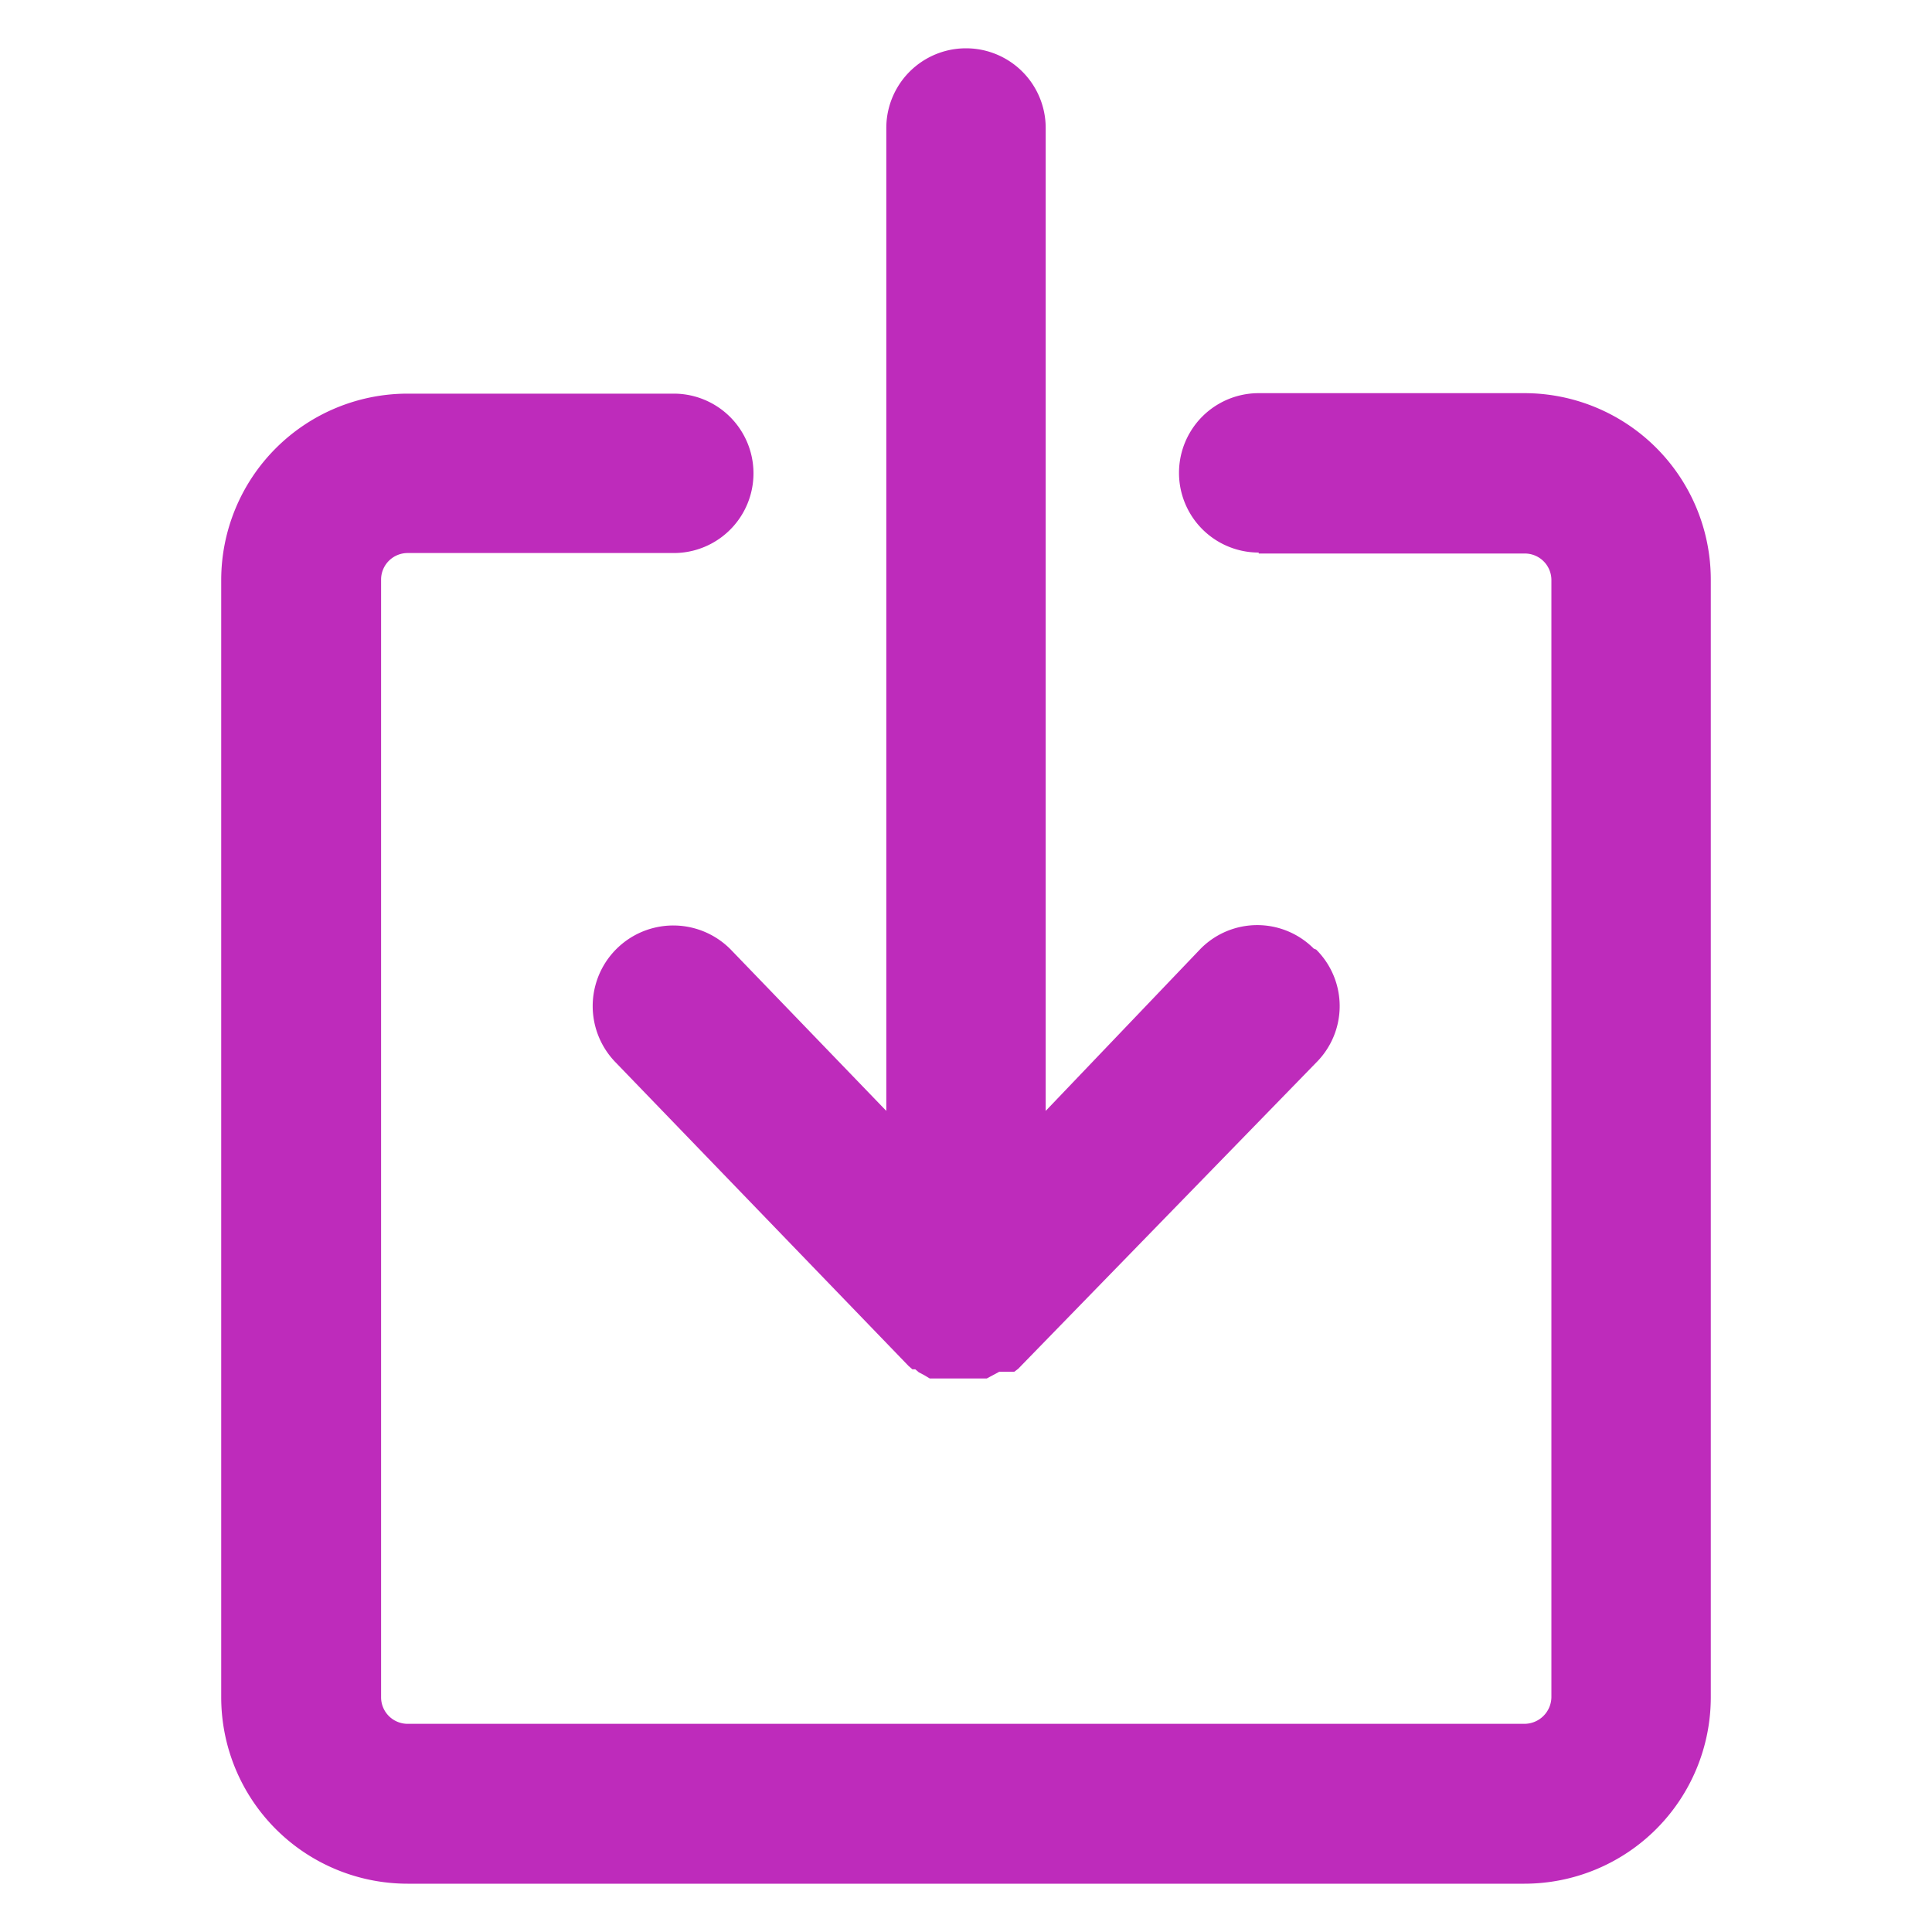
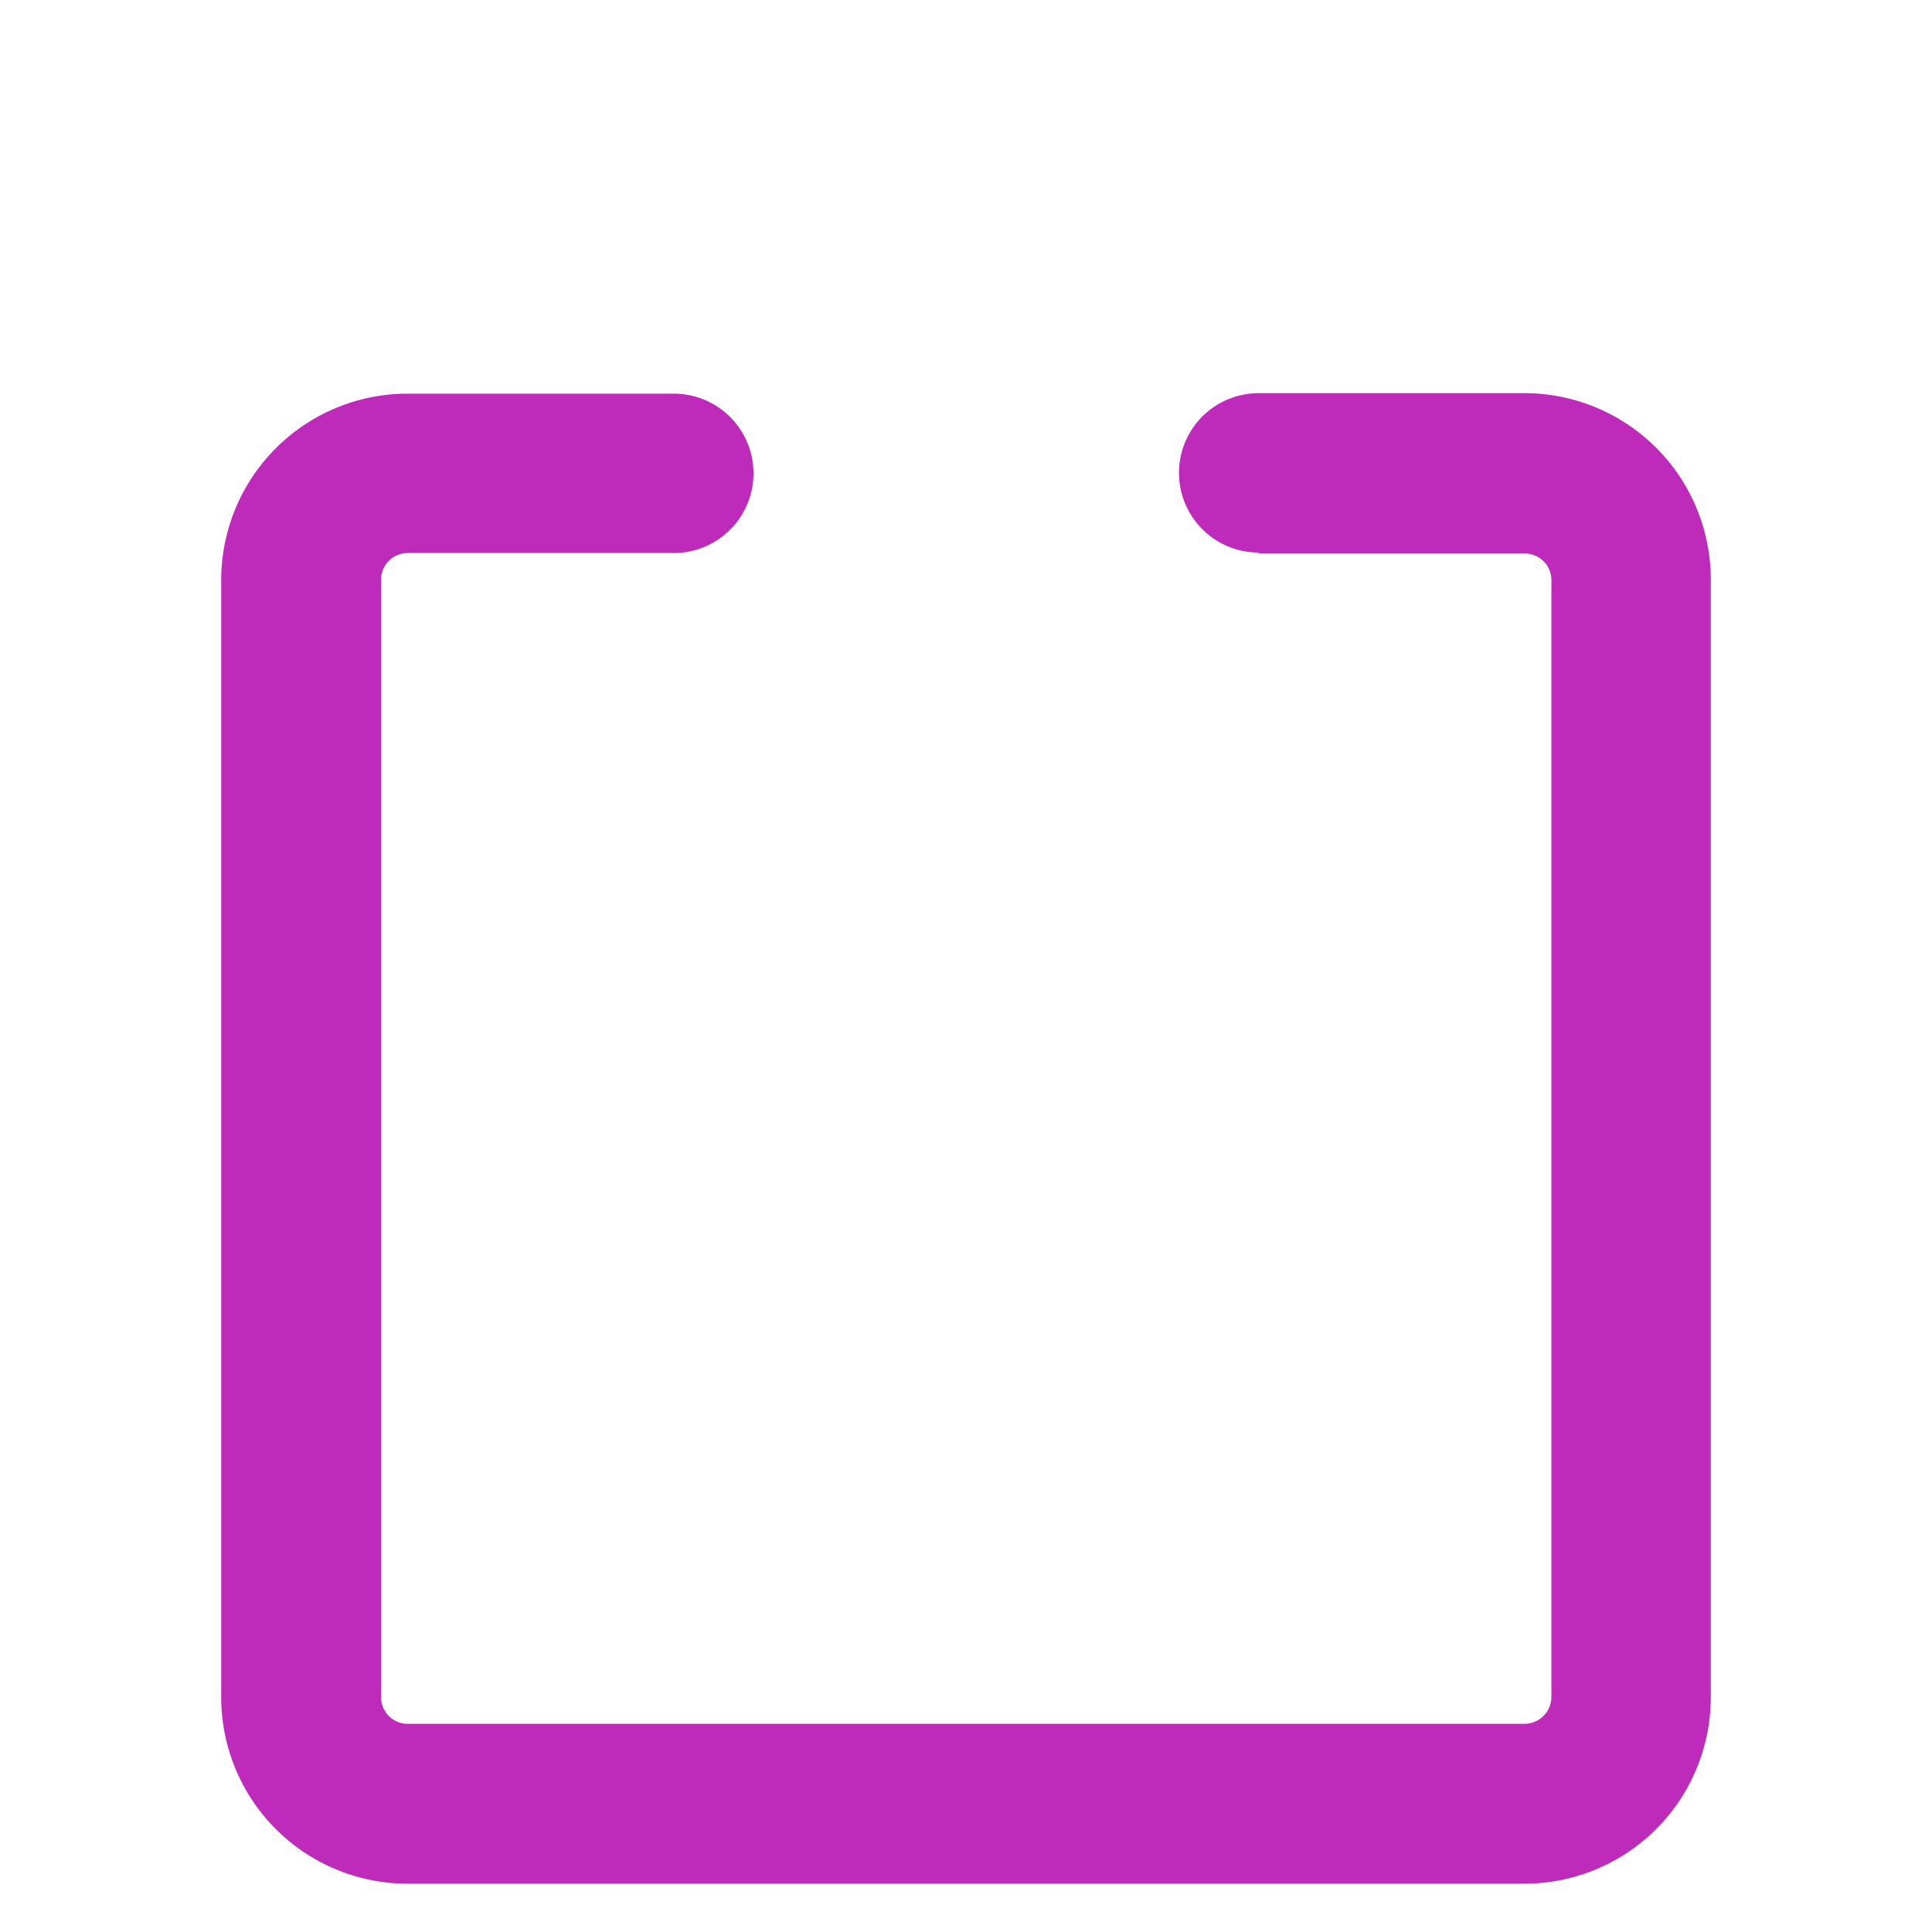
<svg xmlns="http://www.w3.org/2000/svg" class="icon-svg" id="Layer_1" data-name="Layer 1" viewBox="0 0 40 40" width="15" height="15">
  <defs>
    <style>.cls-1{fill:#BE2BBB;} </style>
  </defs>
  <title>Artboard 1</title>
  <path class="cls-1" d="M26.06,11.46h5.51a.55.55,0,0,1,.55.55V35.14a.56.56,0,0,1-.56.55H8.44a.55.55,0,0,1-.55-.55V12a.55.55,0,0,1,.55-.55h5.51a1.65,1.65,0,0,0,0-3.3H8.43A3.86,3.86,0,0,0,4.58,12V35.14A3.86,3.86,0,0,0,8.44,39H31.56a3.86,3.86,0,0,0,3.86-3.86V12a3.86,3.86,0,0,0-3.85-3.86H26.06a1.65,1.65,0,0,0,0,3.3Z" />
-   <path class="cls-1" d="M27.2,19.64a1.65,1.65,0,0,0-2.34,0L21.65,23V2.65a1.65,1.65,0,0,0-3.3,0V23l-3.22-3.34A1.65,1.65,0,0,0,12.75,22l6.06,6.28h0l0,0h0l.08.07.06,0,.07.06,0,0,.13.07h0l.1.06h0l.15,0,.13,0h0l.15,0h.32l.15,0h0l.13,0,.15,0h0l.13-.07.13-.07h0L21,28.4l0,0,.08-.06h0l0,0h0L27.25,22a1.65,1.65,0,0,0,0-2.34" />
</svg>